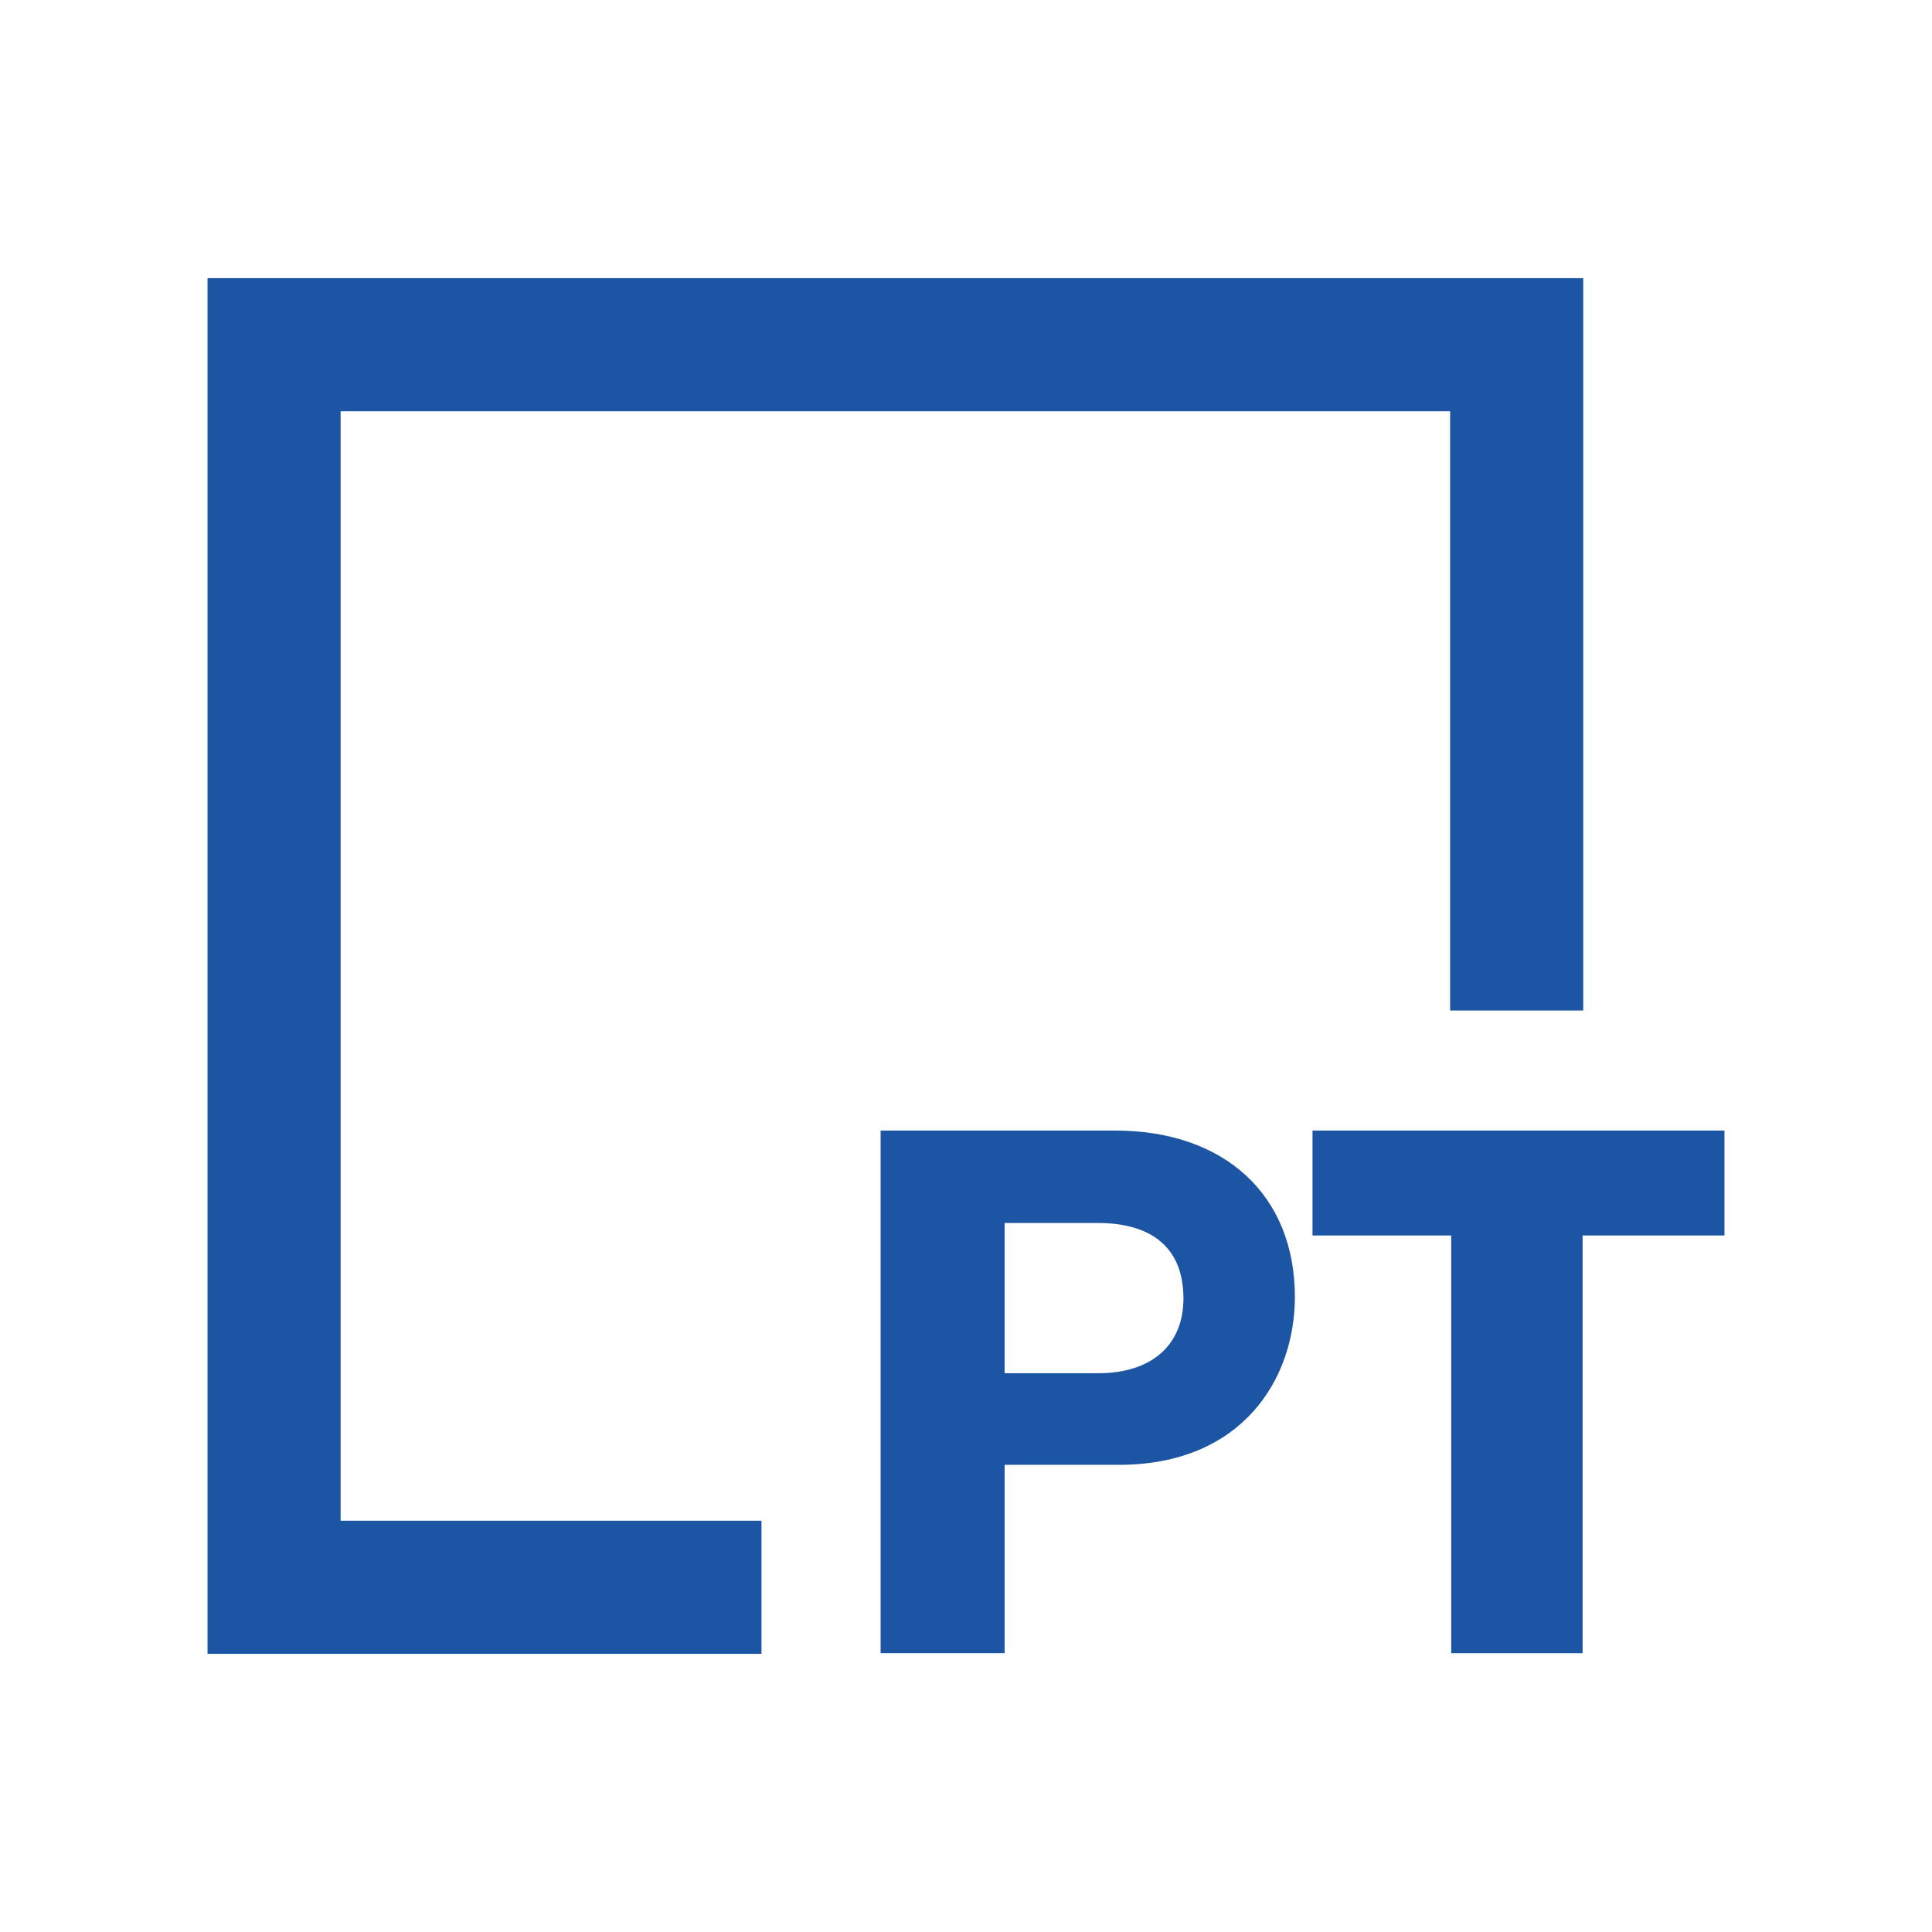
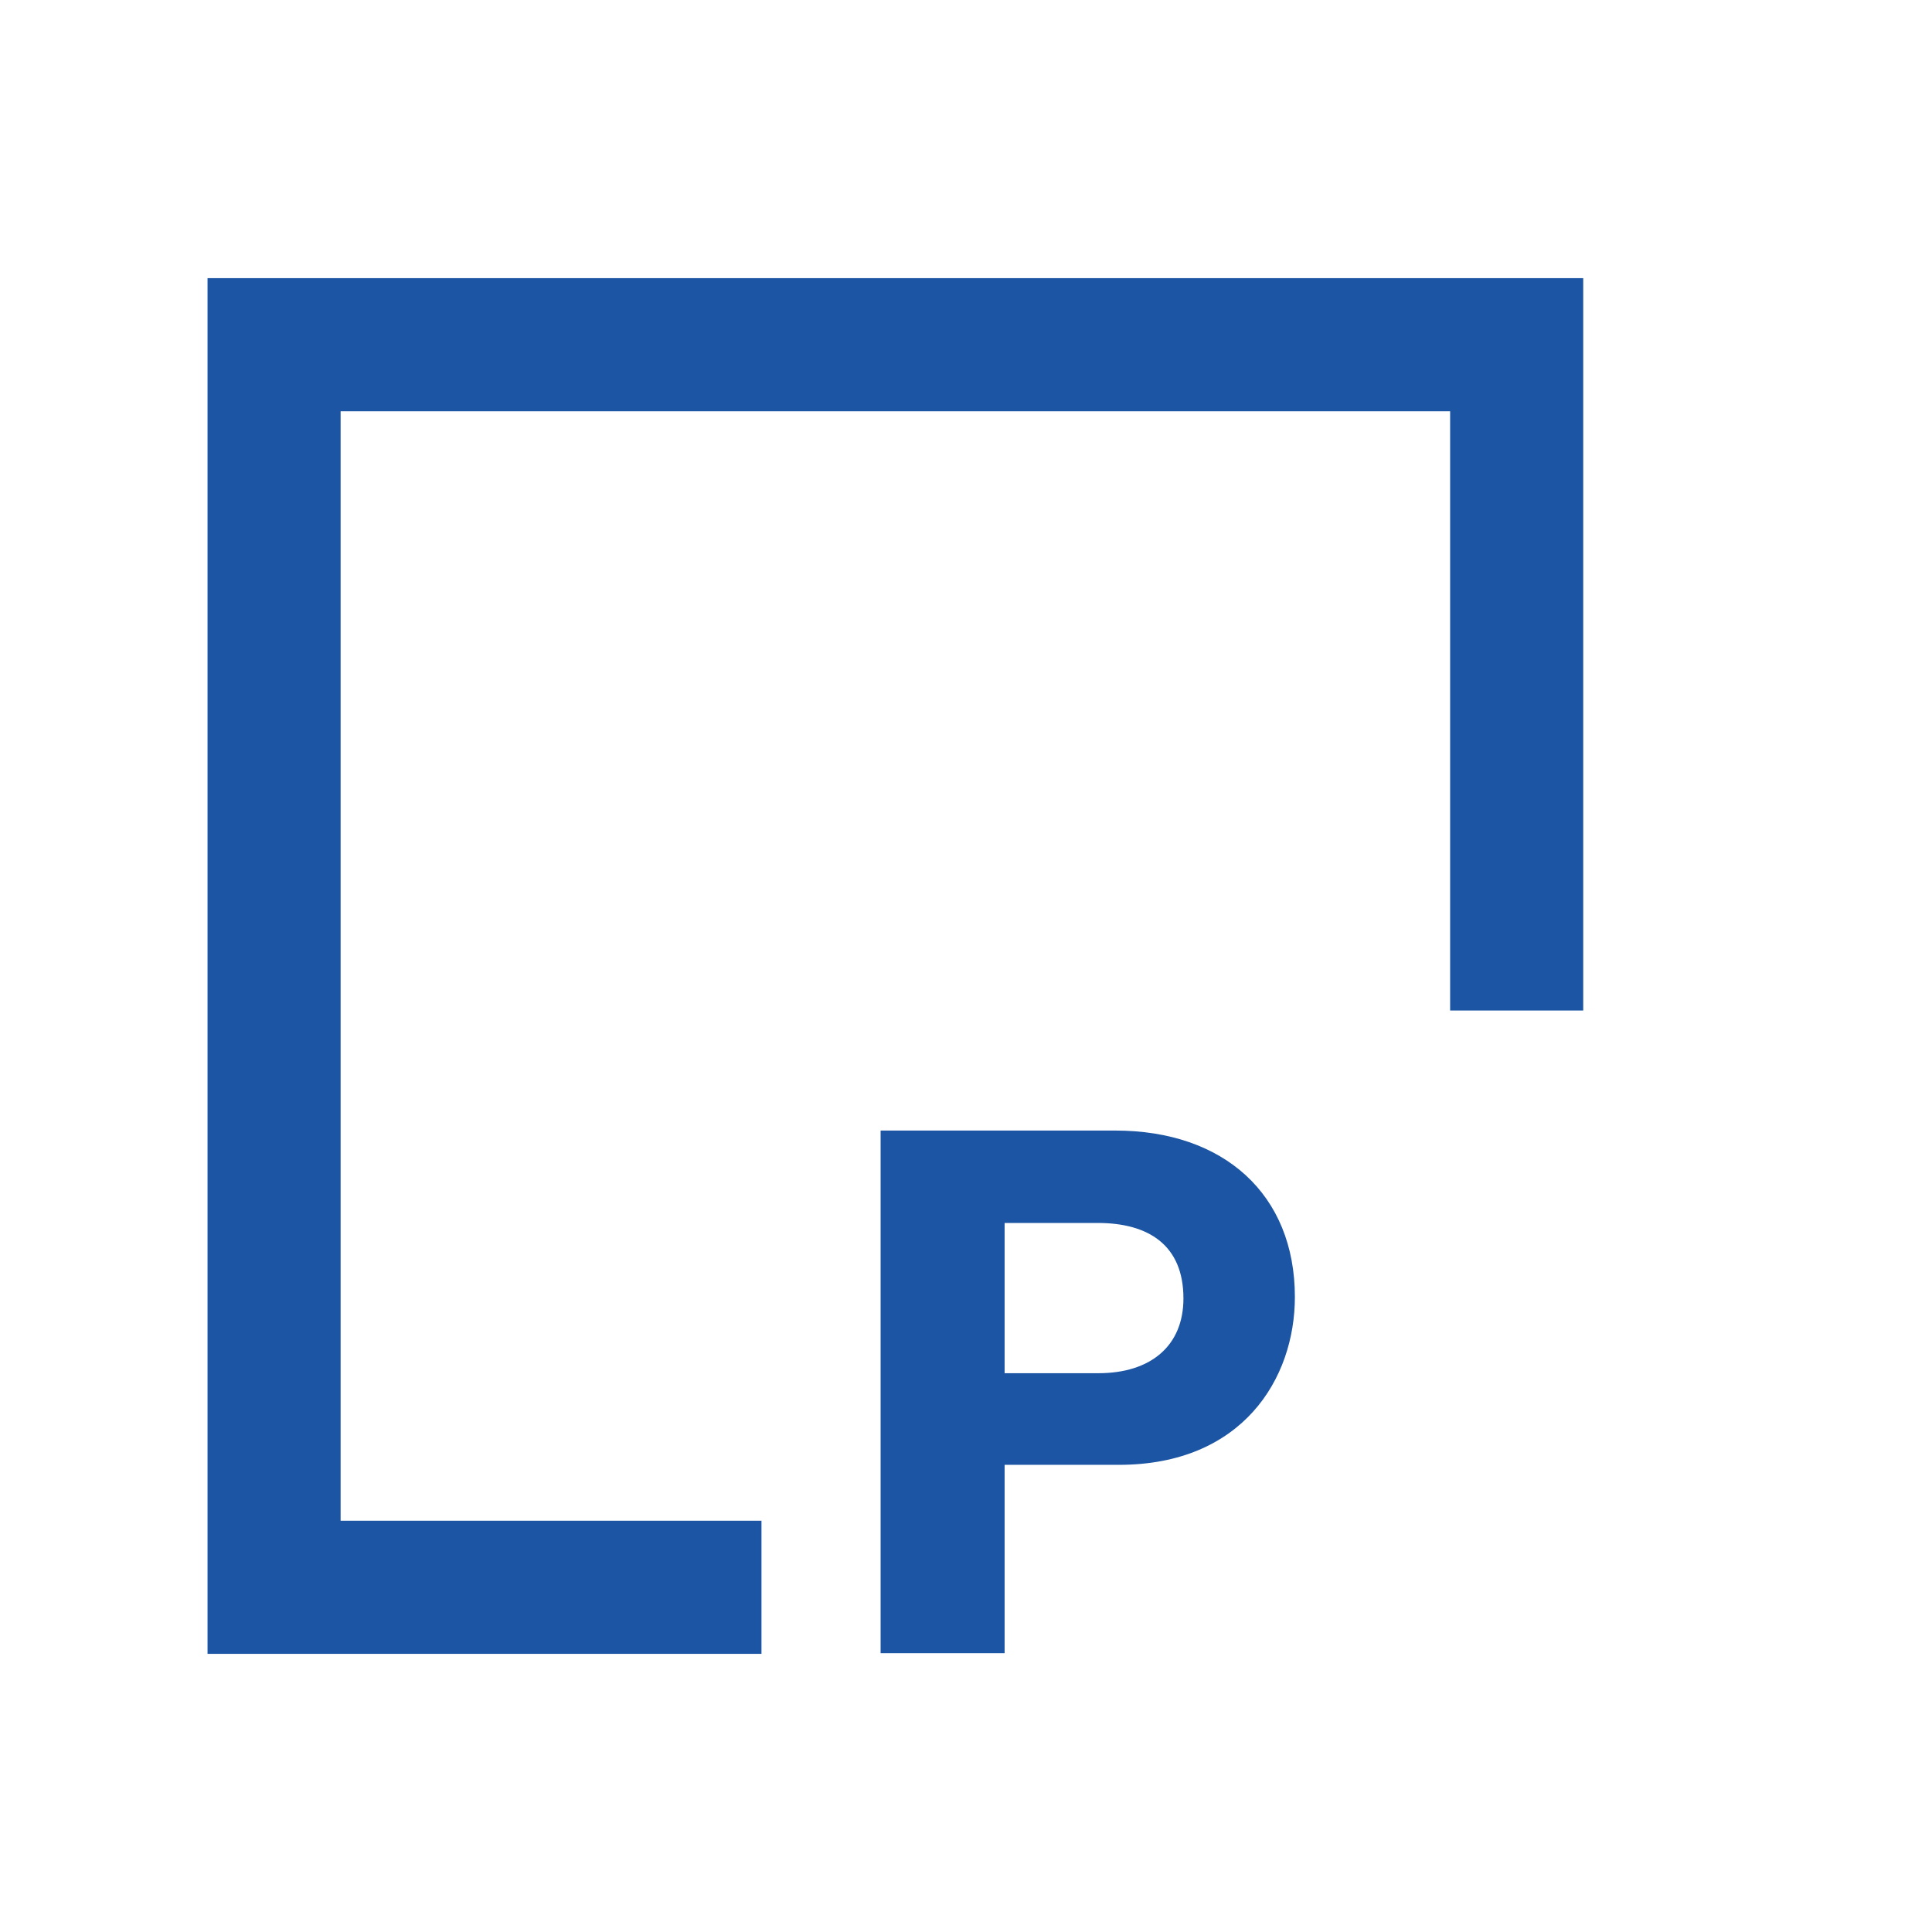
<svg xmlns="http://www.w3.org/2000/svg" xmlns:ns1="http://www.serif.com/" width="100%" height="100%" viewBox="0 0 512 512" version="1.1" xml:space="preserve" style="fill-rule:evenodd;clip-rule:evenodd;stroke-linejoin:round;stroke-miterlimit:2;">
  <g id="Layer-1" ns1:id="Layer 1">
-     <rect x="-0" y="-0" width="512" height="512" style="fill:#fff;" />
    <g>
      <path d="M201.799,403.005l-111.534,0l0,-294.007l294.034,0l0,158.798l35.272,-0l0,-194.083l-364.571,-0l0,364.574l146.799,0l0,-35.282Z" style="fill:#1c55a4;fill-rule:nonzero;" />
      <path d="M291.094,363.914c13.786,0 22.529,-7.192 22.529,-19.813c-0,-14.185 -9.328,-20.005 -22.731,-20.005l-24.659,-0l0,39.818l24.861,0Zm-57.725,-64.305l62.191,0c28.749,0 47.595,16.902 47.595,44.1c0,21.755 -13.994,44.486 -46.625,44.486l-30.297,-0l0,49.918l-32.864,0l0,-138.504Z" style="fill:#1c55a4;fill-rule:nonzero;" />
-       <path d="M384.587,327.417l-36.76,0l0,-27.808l109.173,0l0,27.808l-37.595,0l0,110.698l-34.819,-0l-0,-110.698l0.001,0Z" style="fill:#1c55a4;fill-rule:nonzero;" />
    </g>
  </g>
</svg>